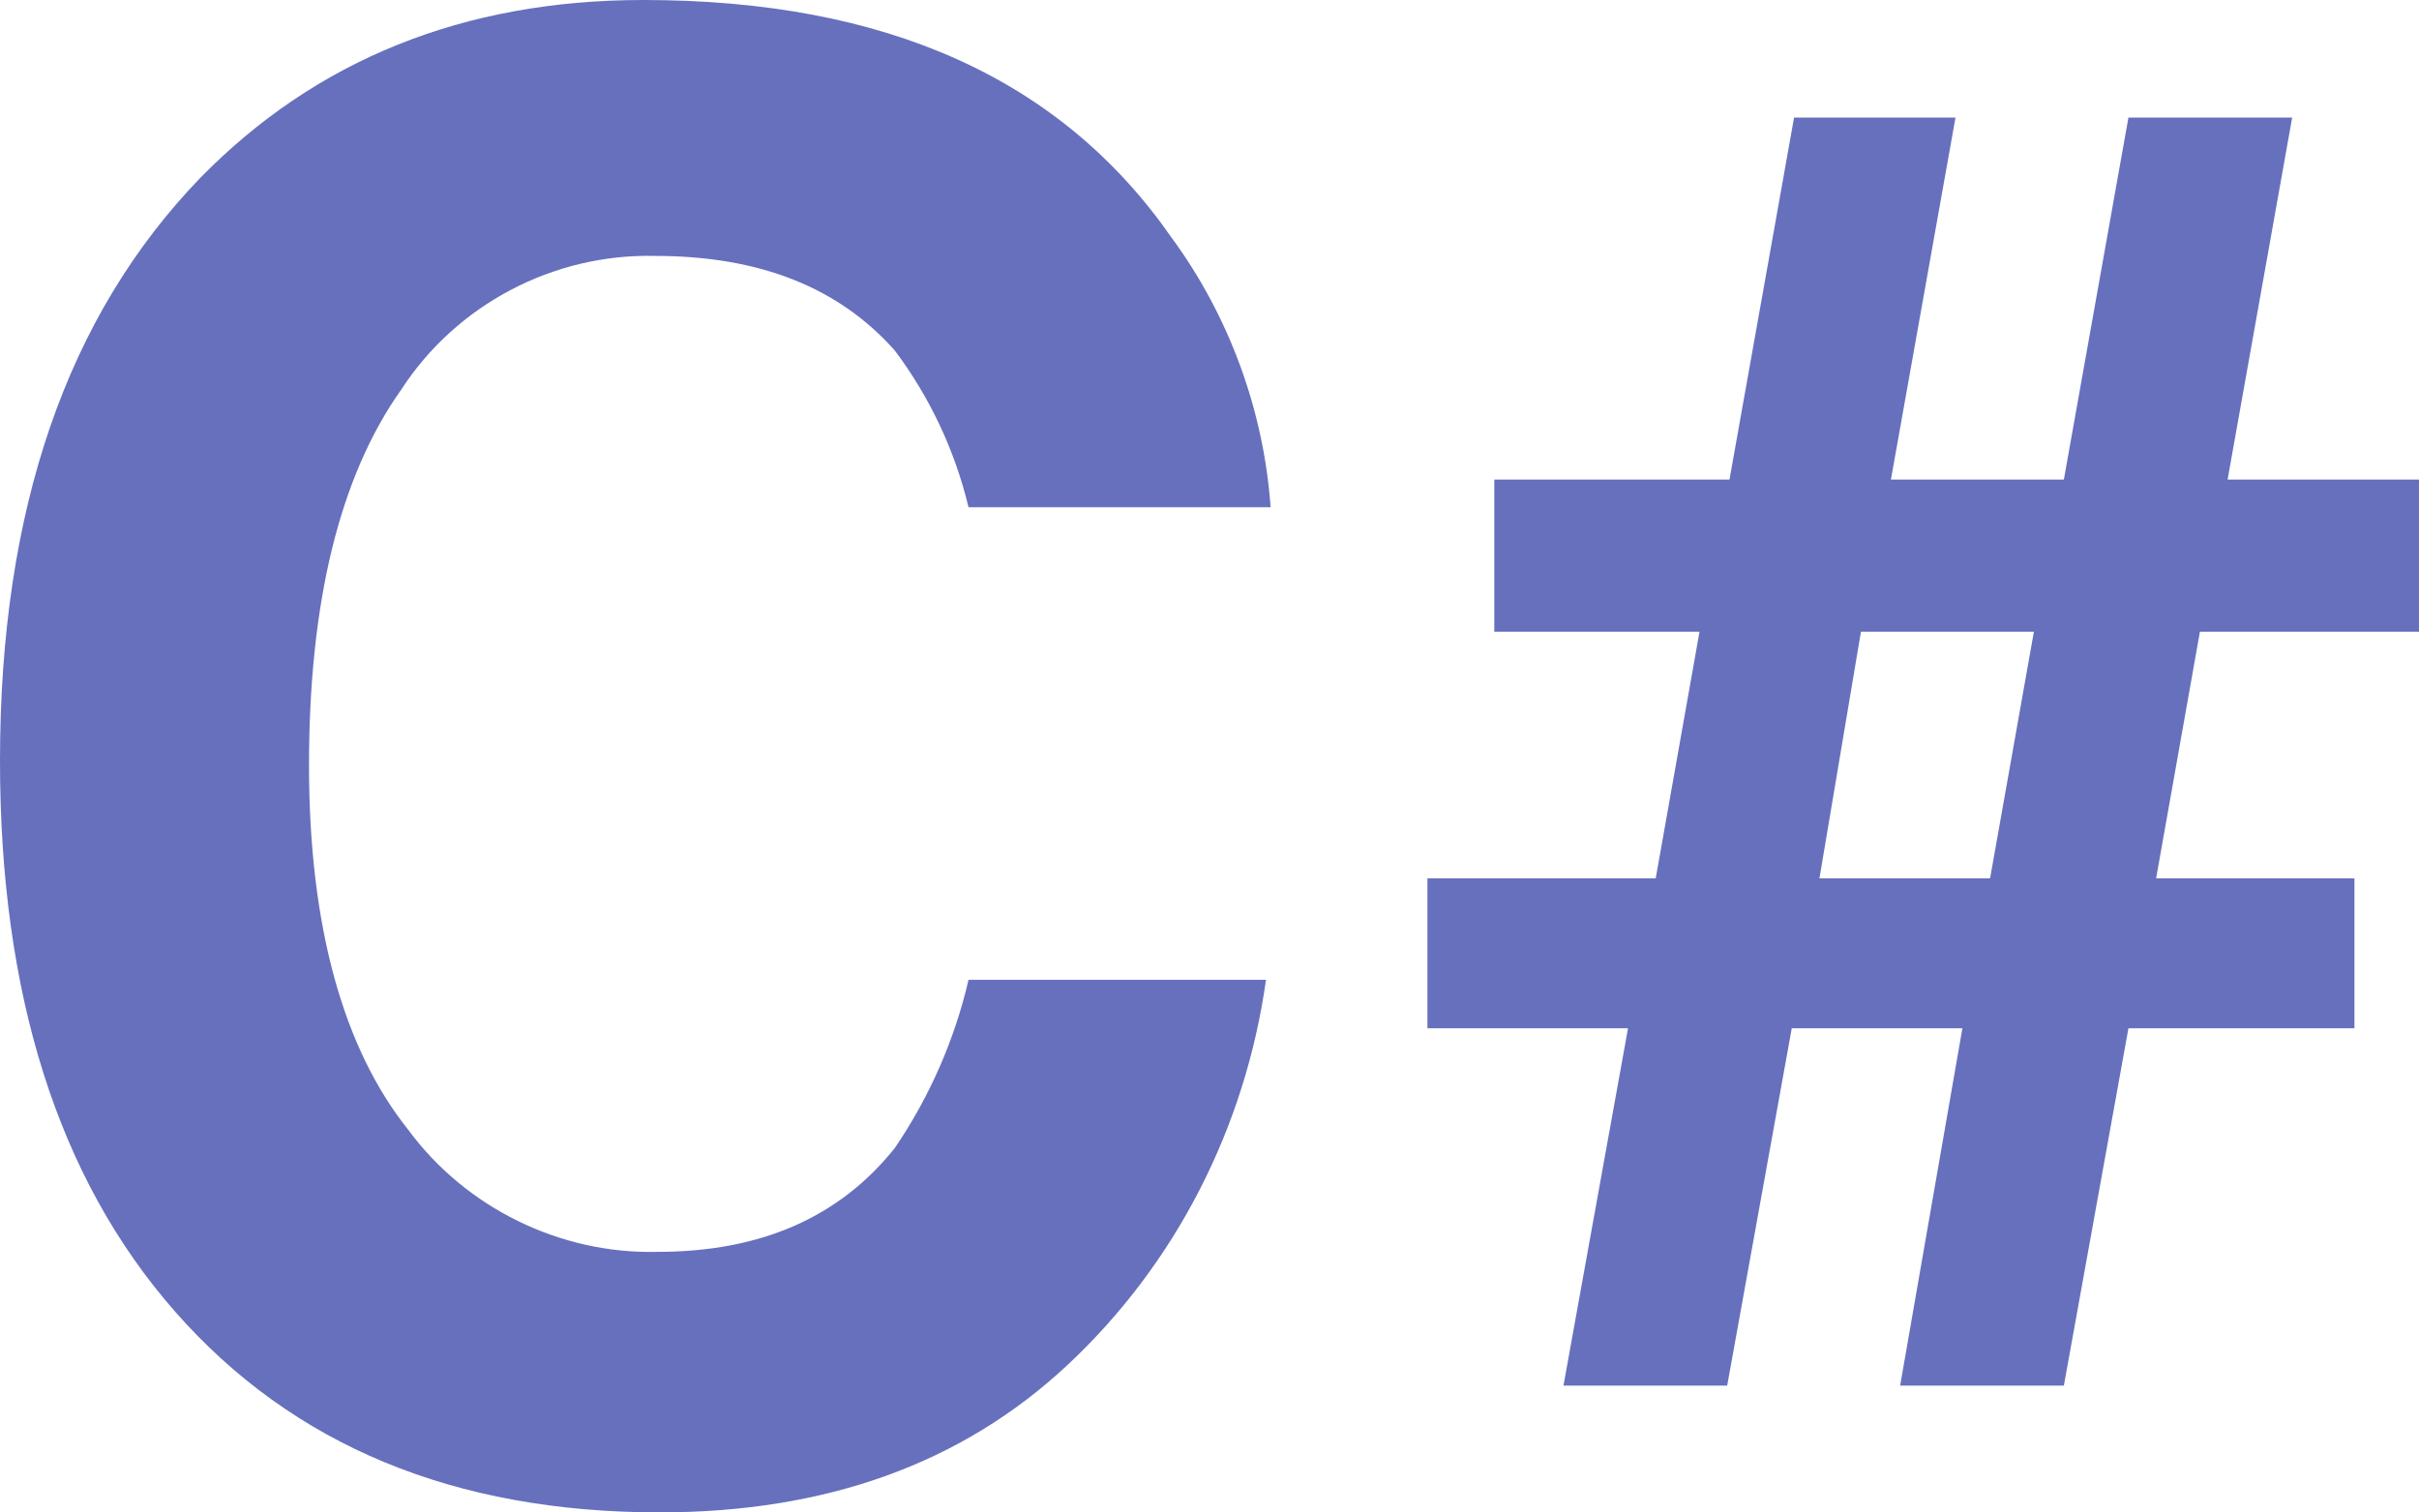
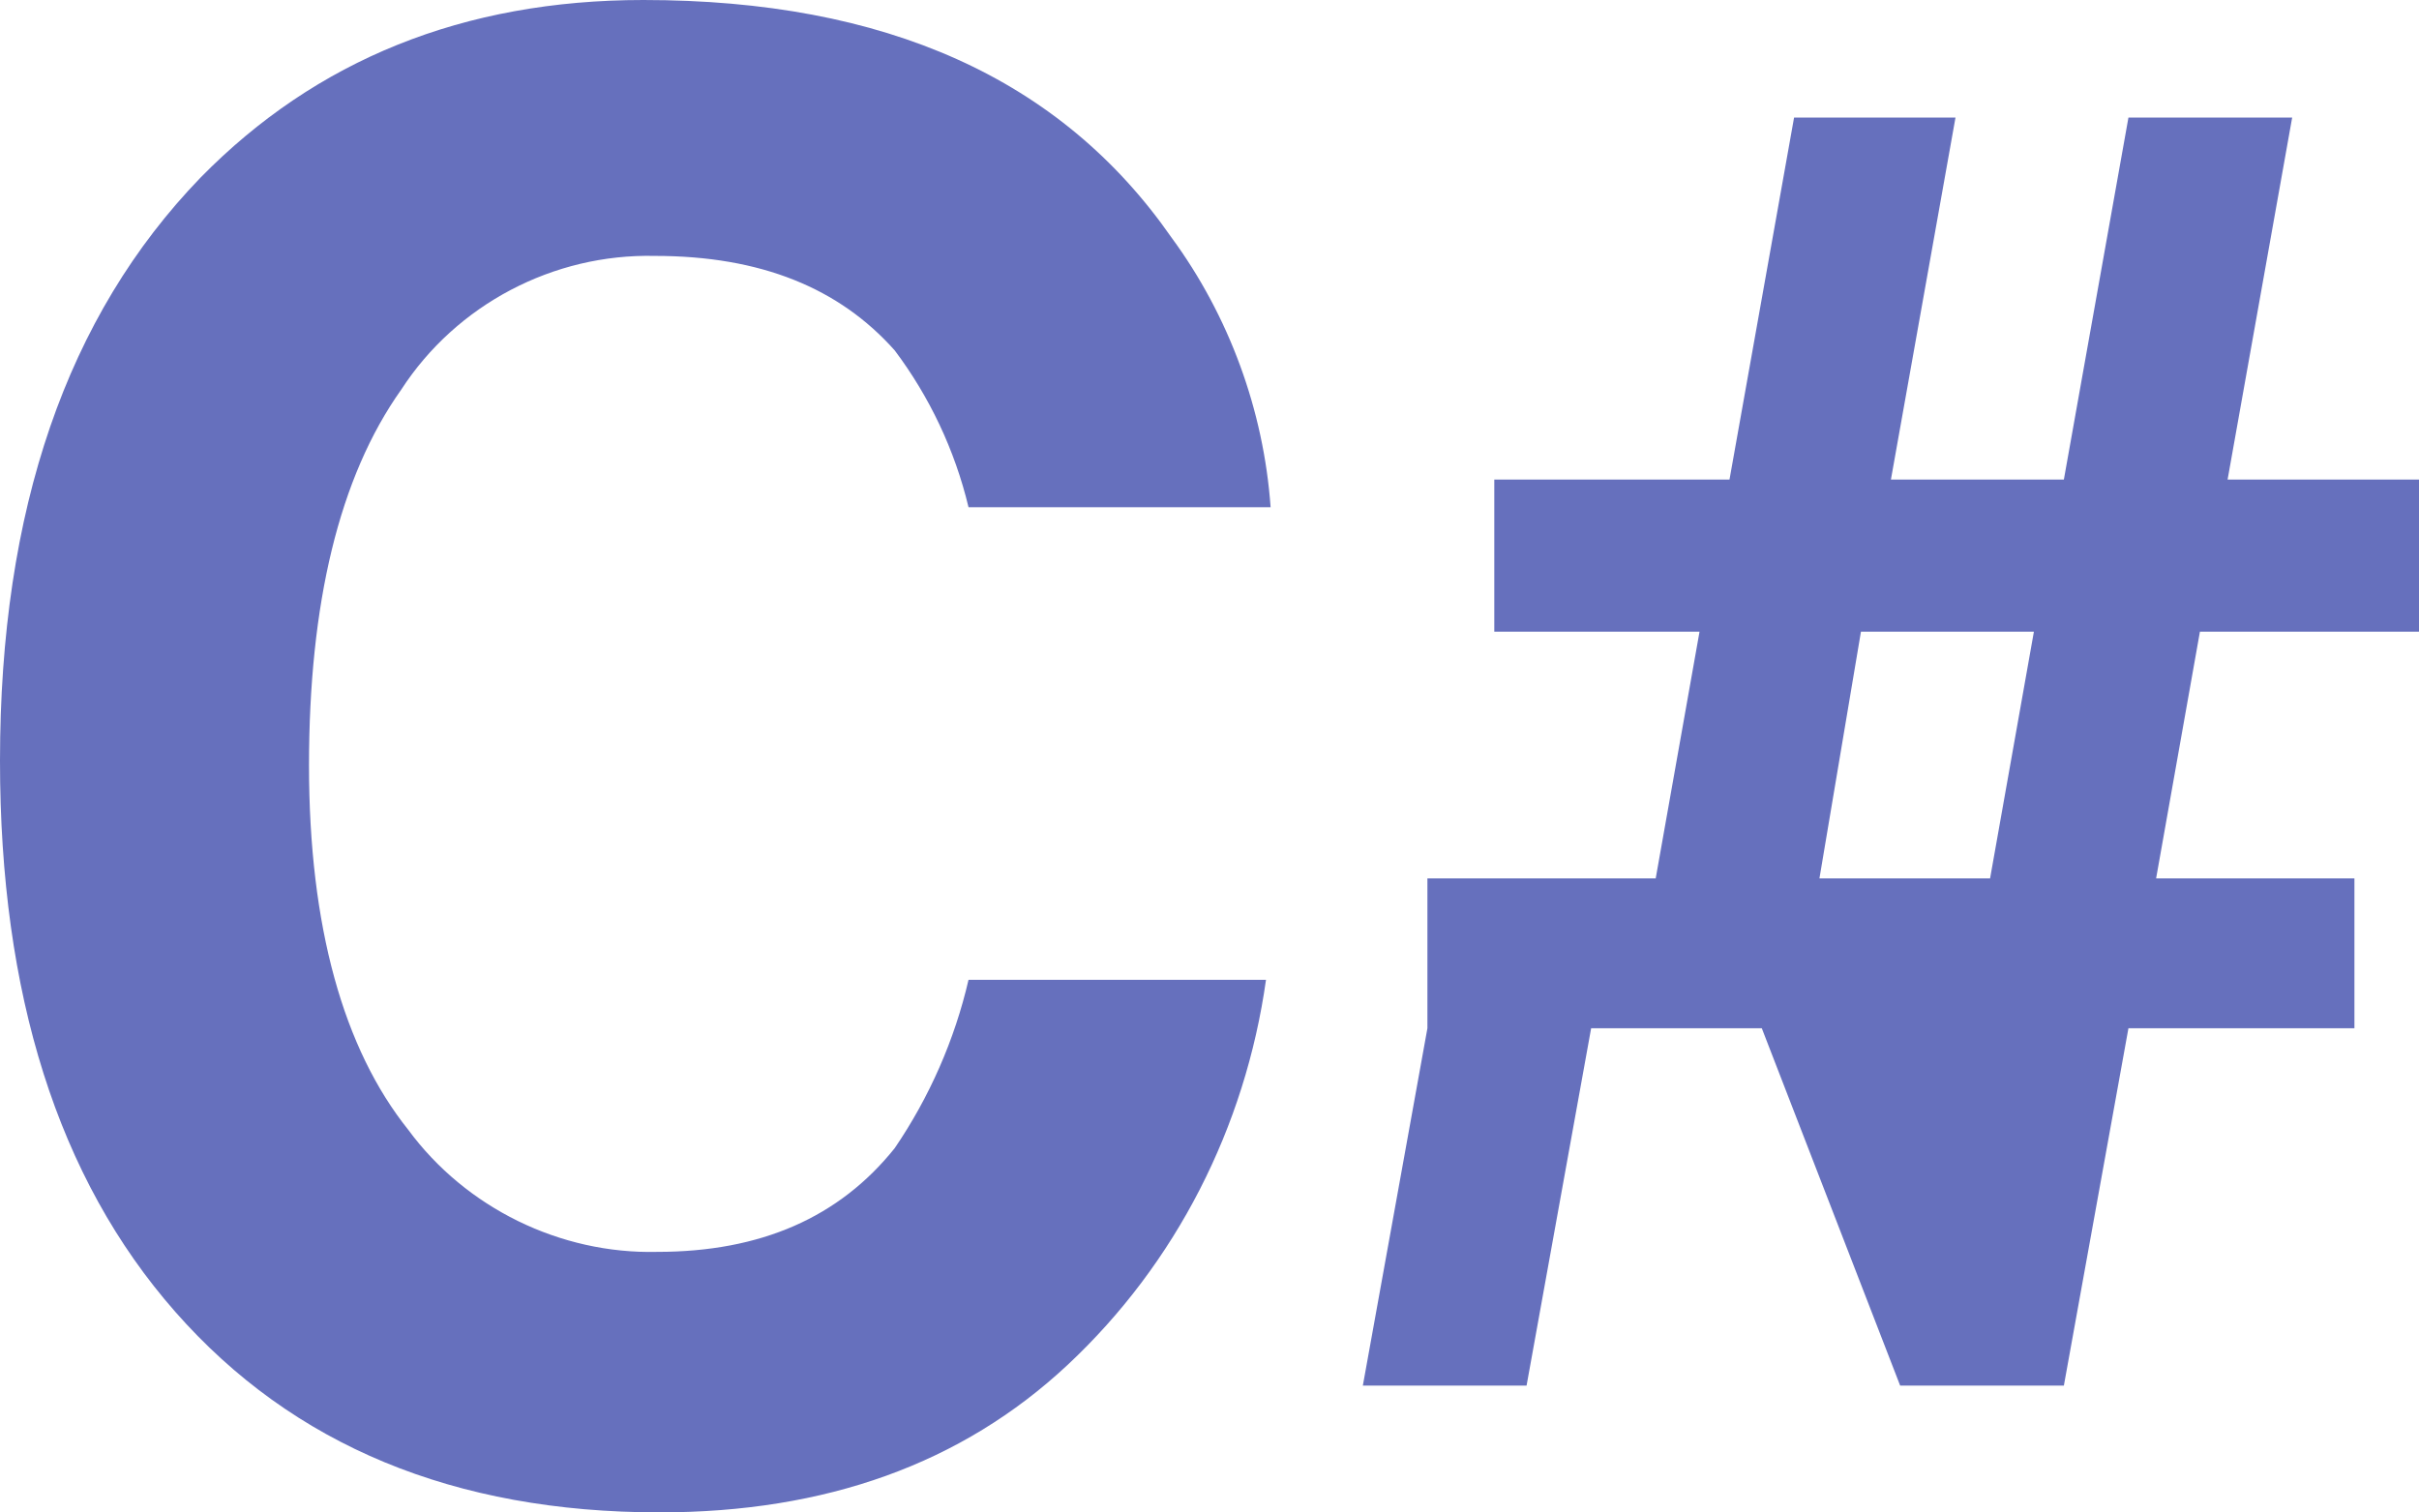
<svg xmlns="http://www.w3.org/2000/svg" version="1.1" id="Layer_1" x="0px" y="0px" viewBox="0 0 104.9 65.6" style="enable-background:new 0 0 104.9 65.6;" xml:space="preserve">
  <style type="text/css">
	.st0{fill:#6670BD;}
</style>
-   <path id="_" class="st0" d="M0,33c0,10.1,2.5,18.1,7.6,23.9c5.1,5.8,12.1,8.7,21,8.7c7.2,0,13.1-2.1,17.7-6.4  c4.7-4.4,7.7-10.3,8.6-16.7H42c-0.6,2.6-1.7,5.1-3.2,7.3c-2.4,3-5.8,4.5-10.3,4.5c-4.2,0.1-8.3-1.9-10.8-5.3  c-2.8-3.5-4.3-8.8-4.3-15.8c0-7,1.3-12.5,4-16.3c2.4-3.7,6.6-5.9,11-5.8c4.6,0,8,1.4,10.4,4.1c1.5,2,2.6,4.3,3.2,6.8h13.1  c-0.3-4.2-1.8-8.3-4.3-11.7C46,3.4,38.4,0,27.9,0C20.1,0,13.7,2.6,8.7,7.7C2.9,13.7,0,22.1,0,33L0,33L0,33z M82.4,60.1h7.1l2.8-15.5  h9.8v-6.5h-8.6l1.9-10.7h9.6v-6.6h-8.4l2.8-15.7h-7.1l-2.8,15.7h-7.5l2.8-15.7h-7l-2.8,15.7H64.8v6.6h8.9l-1.9,10.7h-9.9v6.5h8.7  l-2.8,15.5h7.1l2.8-15.5h7.4L82.4,60.1z M80.7,27.4h7.5l-1.9,10.7h-7.4L80.7,27.4z" />
+   <path id="_" class="st0" d="M0,33c0,10.1,2.5,18.1,7.6,23.9c5.1,5.8,12.1,8.7,21,8.7c7.2,0,13.1-2.1,17.7-6.4  c4.7-4.4,7.7-10.3,8.6-16.7H42c-0.6,2.6-1.7,5.1-3.2,7.3c-2.4,3-5.8,4.5-10.3,4.5c-4.2,0.1-8.3-1.9-10.8-5.3  c-2.8-3.5-4.3-8.8-4.3-15.8c0-7,1.3-12.5,4-16.3c2.4-3.7,6.6-5.9,11-5.8c4.6,0,8,1.4,10.4,4.1c1.5,2,2.6,4.3,3.2,6.8h13.1  c-0.3-4.2-1.8-8.3-4.3-11.7C46,3.4,38.4,0,27.9,0C20.1,0,13.7,2.6,8.7,7.7C2.9,13.7,0,22.1,0,33L0,33L0,33z M82.4,60.1h7.1l2.8-15.5  h9.8v-6.5h-8.6l1.9-10.7h9.6v-6.6h-8.4l2.8-15.7h-7.1l-2.8,15.7h-7.5l2.8-15.7h-7l-2.8,15.7H64.8v6.6h8.9l-1.9,10.7h-9.9v6.5l-2.8,15.5h7.1l2.8-15.5h7.4L82.4,60.1z M80.7,27.4h7.5l-1.9,10.7h-7.4L80.7,27.4z" />
</svg>